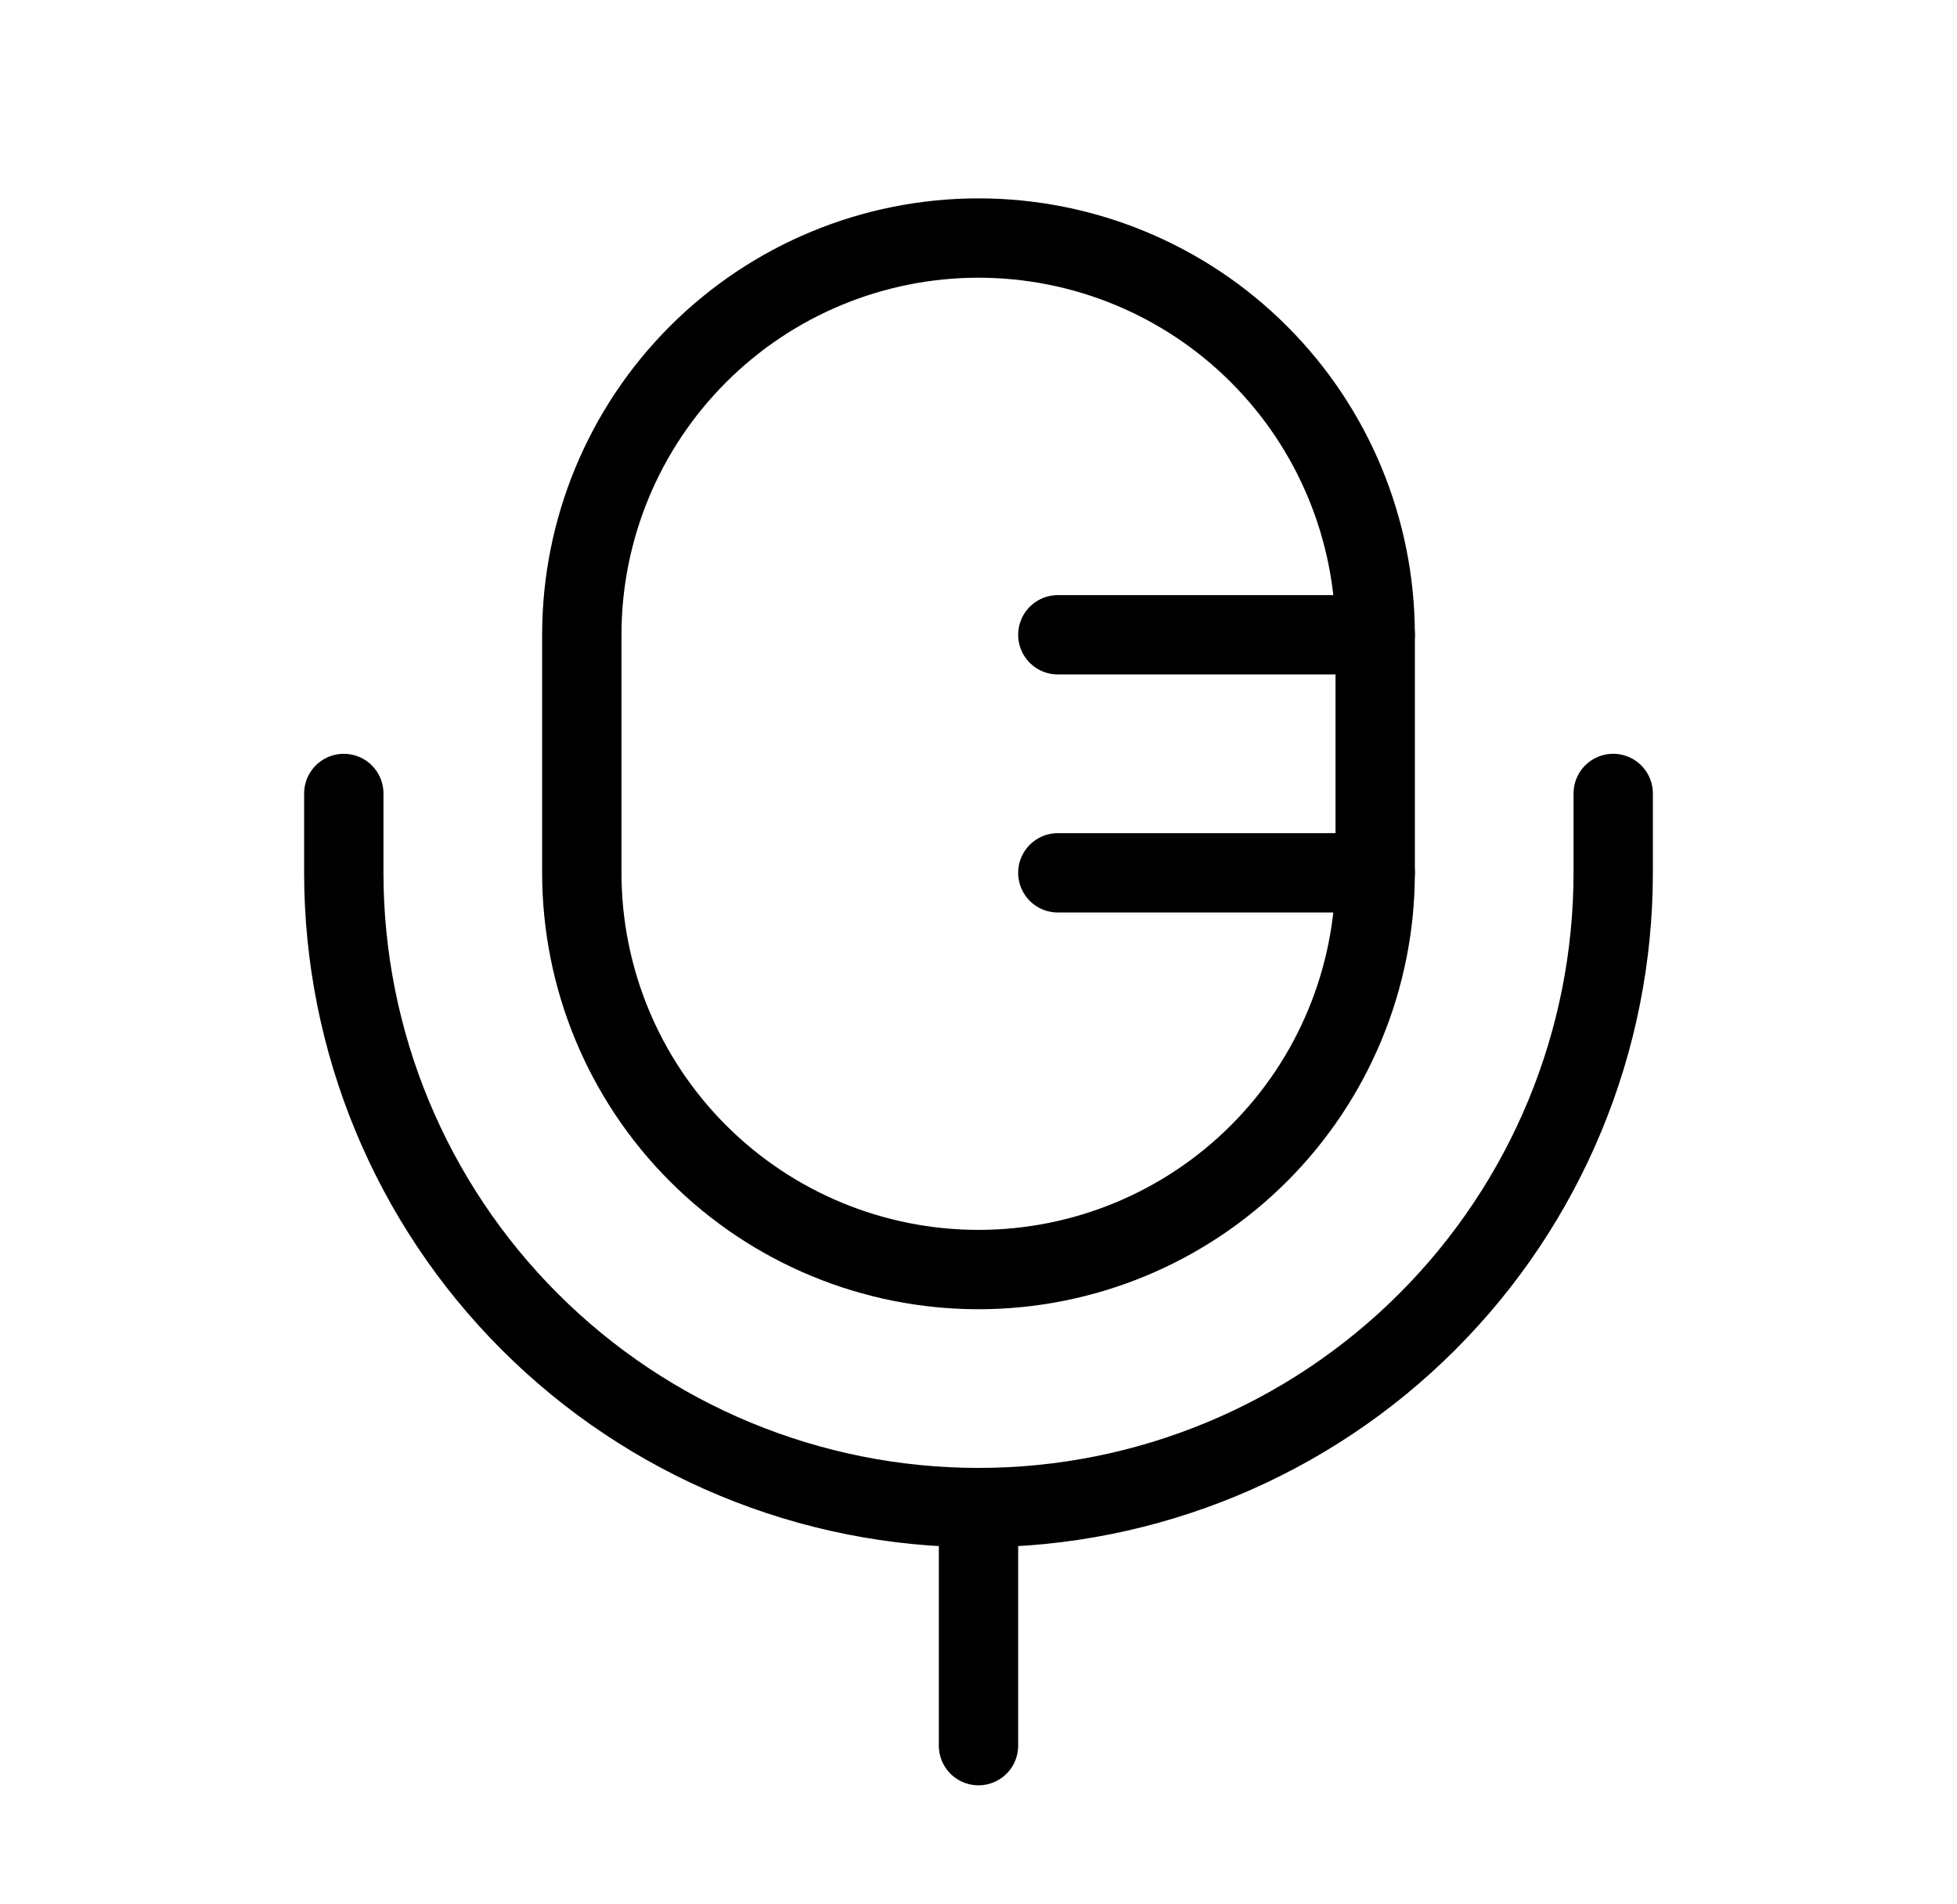
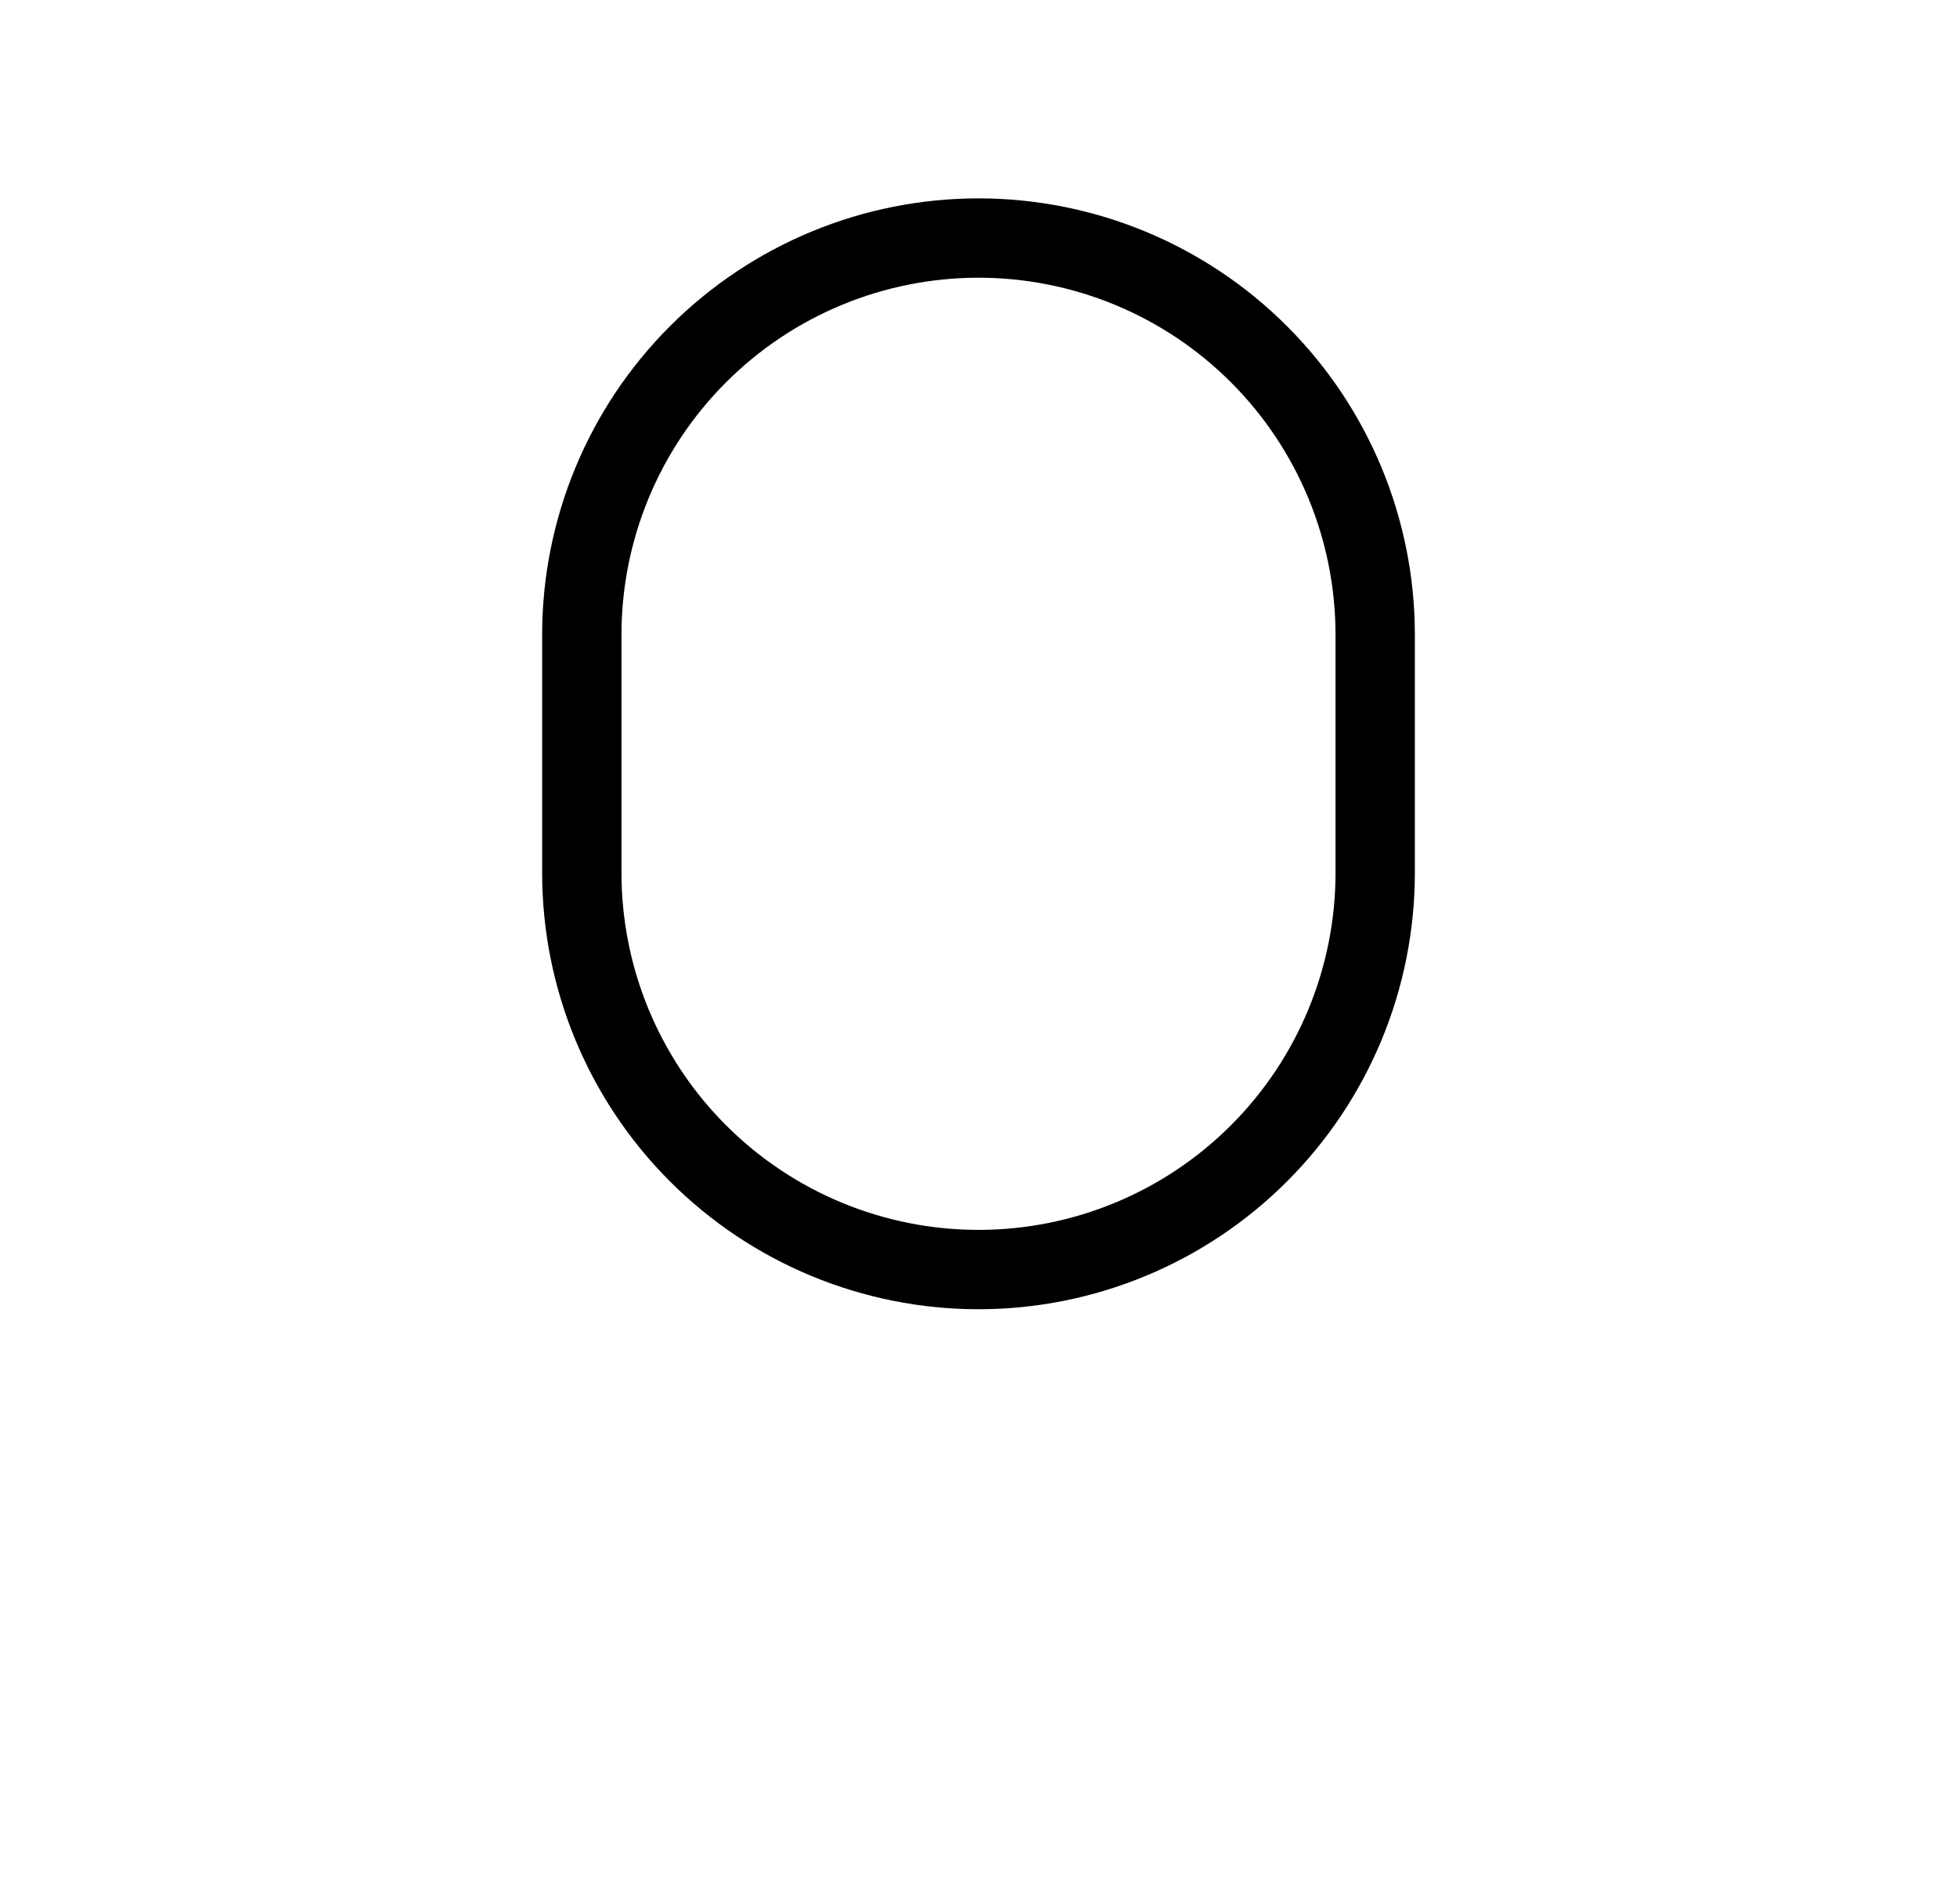
<svg xmlns="http://www.w3.org/2000/svg" fill="none" viewBox="0 0 37 36" height="36" width="37">
  <path stroke-width="1.5" stroke="black" d="M11 12C11 10.011 11.79 8.103 13.197 6.697C14.603 5.29 16.511 4.5 18.5 4.5C20.489 4.5 22.397 5.29 23.803 6.697C25.21 8.103 26 10.011 26 12V16.5C26 18.489 25.21 20.397 23.803 21.803C22.397 23.21 20.489 24 18.5 24C16.511 24 14.603 23.21 13.197 21.803C11.79 20.397 11 18.489 11 16.5V12Z" />
-   <path stroke-linecap="round" stroke-width="1.5" stroke="black" d="M20 12H26M20 16.5H26M30.5 15V16.5C30.5 19.683 29.236 22.735 26.985 24.985C24.735 27.236 21.683 28.5 18.5 28.5M18.5 28.5C15.317 28.5 12.265 27.236 10.015 24.985C7.764 22.735 6.5 19.683 6.5 16.5V15M18.5 28.5V33" />
</svg>